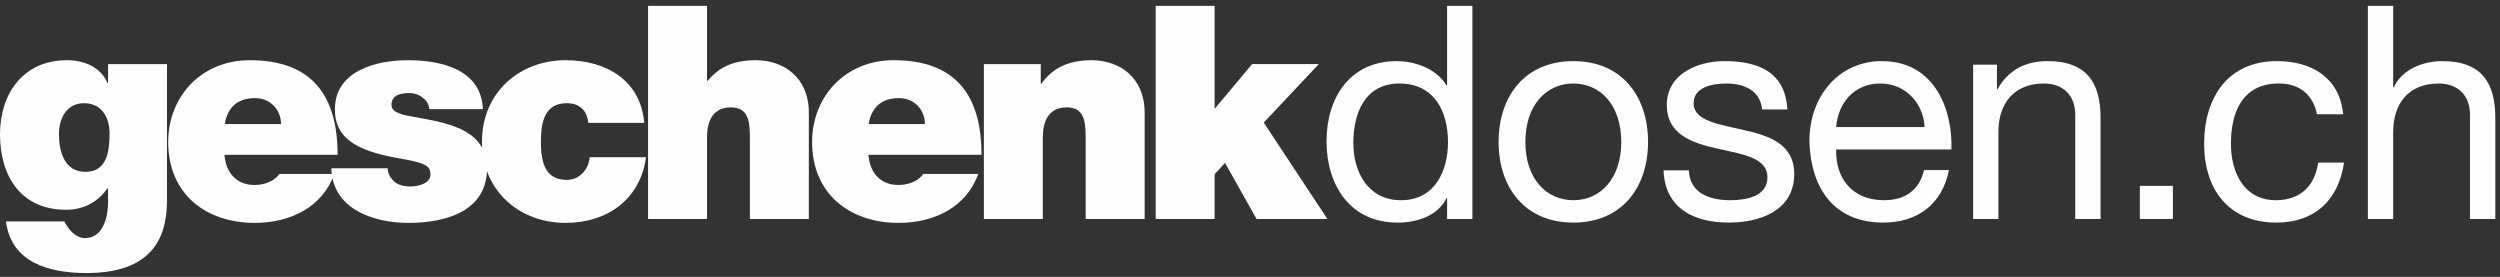
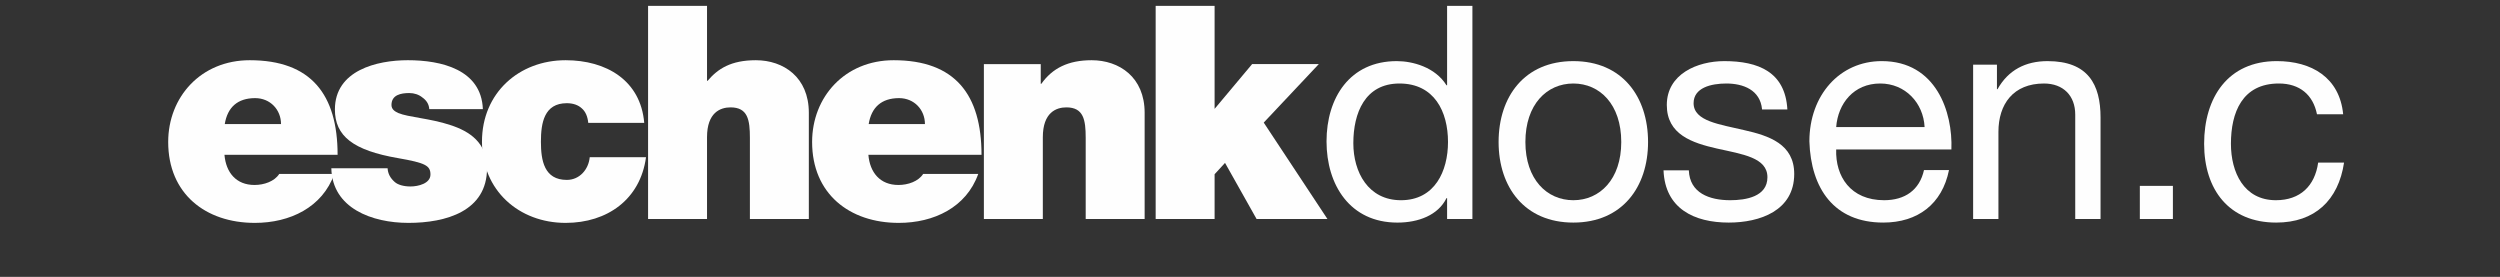
<svg xmlns="http://www.w3.org/2000/svg" xmlns:xlink="http://www.w3.org/1999/xlink" width="298px" height="33px" viewBox="0 0 298 33" version="1.1">
  <rect x="0" y="0" width="298" height="33" fill="#333333" stroke="none" />
  <desc>Created with Lunacy</desc>
  <defs>
    <path d="M0 0L19.907 0L19.907 25.369L0 25.369L0 0Z" transform="translate(6.995305E-05 0.61)" id="path_1" />
    <path d="M0 0L19.162 0L19.162 25.404L0 25.404L0 0Z" transform="translate(0.303 0.454)" id="path_2" />
    <path d="M0 0L20.476 0L20.476 25.404L0 25.404L0 0Z" transform="translate(0.647 0.454)" id="path_3" />
    <path d="M0 0L17.389 0L17.389 25.83L0 25.83L0 0Z" transform="translate(0.028 0.454)" id="path_4" />
    <path d="M0 31.844L297.438 31.844L297.438 0L0 0L0 31.844Z" transform="translate(0 0.702)" id="path_5" />
    <clipPath id="mask_1">
      <use xlink:href="#path_1" />
    </clipPath>
    <clipPath id="mask_2">
      <use xlink:href="#path_2" />
    </clipPath>
    <clipPath id="mask_3">
      <use xlink:href="#path_3" />
    </clipPath>
    <clipPath id="mask_4">
      <use xlink:href="#path_4" />
    </clipPath>
    <clipPath id="mask_5">
      <use xlink:href="#path_5" />
    </clipPath>
  </defs>
  <g id="Group-35">
    <g id="Group-3" transform="translate(0 6.568)">
-       <path d="M0 0L19.907 0L19.907 25.369L0 25.369L0 0Z" transform="translate(6.995305E-05 0.61)" id="Clip-2" fill="none" stroke="none" />
      <g clip-path="url(#mask_1)">
-         <path d="M10.184 13.306C12.775 13.306 13.058 10.816 13.058 8.753C13.058 6.724 12.065 5.123 10.008 5.123C8.02 5.123 7.026 6.831 7.026 8.788C7.026 10.888 7.665 13.306 10.184 13.306L10.184 13.306ZM19.907 16.544C19.907 20.209 18.95 25.369 10.327 25.369C5.961 25.369 1.348 24.194 0.71 19.214L7.665 19.214C7.736 19.39 7.913 19.64 8.056 19.853C8.481 20.494 9.227 21.205 10.113 21.205C12.384 21.205 12.881 18.502 12.881 16.973L12.881 15.264L12.81 15.264C11.675 16.901 9.972 17.825 7.878 17.825C2.448 17.825 0 13.769 0 8.824C0 4.02 2.732 0 7.984 0C10.042 0 11.994 0.819 12.81 2.704L12.881 2.704L12.881 0.463L19.907 0.463L19.907 16.544Z" transform="translate(6.995305E-05 0.61)" id="Fill-1" fill="#FEFEFE" stroke="none" />
-       </g>
+         </g>
    </g>
    <path d="M13.449 7.614C13.449 5.906 12.172 4.518 10.362 4.518C8.268 4.518 7.062 5.621 6.743 7.614L13.449 7.614ZM6.707 11.278C6.885 13.377 8.091 14.871 10.291 14.871C11.427 14.871 12.669 14.446 13.236 13.555L19.802 13.555C18.382 17.541 14.515 19.39 10.327 19.39C4.436 19.39 0 15.904 0 9.748C0 4.376 3.904 0 9.723 0C17.034 0 20.193 4.091 20.193 11.278L6.707 11.278Z" transform="translate(20.049 7.178)" id="Fill-4" fill="#FEFEFE" stroke="none" />
    <path d="M11.675 5.835C11.639 5.23 11.32 4.767 10.859 4.447C10.433 4.092 9.865 3.914 9.297 3.914C8.304 3.914 7.169 4.127 7.169 5.338C7.169 5.87 7.595 6.12 7.985 6.297C9.155 6.796 11.816 6.938 14.159 7.721C16.501 8.468 18.559 9.856 18.559 12.88C18.559 18.003 13.662 19.391 9.19 19.391C4.862 19.391 0.106 17.648 0 12.88L6.706 12.88C6.743 13.52 7.026 14.053 7.558 14.517C7.914 14.836 8.587 15.05 9.439 15.05C10.361 15.05 11.816 14.695 11.816 13.628C11.816 12.559 11.213 12.24 7.949 11.671C2.59 10.745 0.426 9.038 0.426 5.87C0.426 1.21 5.429 0 9.12 0C13.095 0 17.884 1.103 18.063 5.835L11.675 5.835Z" transform="translate(39.495 7.177)" id="Fill-6" fill="#FEFEFE" stroke="none" />
    <path d="M12.669 7.471C12.598 6.724 12.349 6.12 11.889 5.729C11.463 5.337 10.859 5.123 10.113 5.123C7.416 5.123 7.026 7.471 7.026 9.713C7.026 11.954 7.416 14.267 10.113 14.267C11.639 14.267 12.704 13.022 12.846 11.564L19.553 11.564C18.878 16.579 14.941 19.39 9.972 19.39C4.436 19.39 0 15.547 0 9.713C0 3.879 4.436 0 9.972 0C14.798 0 18.915 2.384 19.341 7.471L12.669 7.471Z" transform="translate(57.451 7.178)" id="Fill-8" fill="#FEFEFE" stroke="none" />
    <g id="Group-12" transform="translate(76.948 0.249)">
      <path d="M0 0L19.162 0L19.162 25.404L0 25.404L0 0Z" transform="translate(0.303 0.454)" id="Clip-11" fill="none" stroke="none" />
      <g clip-path="url(#mask_2)">
        <path d="M0 0L7.026 0L7.026 8.93L7.097 8.93C8.304 7.507 9.865 6.476 12.846 6.476C16.146 6.476 19.162 8.504 19.162 12.737L19.162 25.404L12.137 25.404L12.137 15.726C12.137 13.591 11.889 12.097 9.83 12.097C8.623 12.097 7.026 12.701 7.026 15.655L7.026 25.404L0 25.404L0 0Z" transform="translate(0.303 0.453)" id="Fill-10" fill="#FEFEFE" stroke="none" />
      </g>
    </g>
    <path d="M13.449 7.614C13.449 5.906 12.172 4.518 10.363 4.518C8.268 4.518 7.062 5.621 6.743 7.614L13.449 7.614ZM6.707 11.278C6.885 13.377 8.091 14.871 10.291 14.871C11.427 14.871 12.669 14.446 13.236 13.555L19.802 13.555C18.382 17.541 14.515 19.39 10.327 19.39C4.436 19.39 0 15.904 0 9.748C0 4.376 3.904 0 9.723 0C17.034 0 20.193 4.091 20.193 11.278L6.707 11.278Z" transform="translate(96.804 7.178)" id="Fill-13" fill="#FEFEFE" stroke="none" />
    <path d="M0 0.463L6.778 0.463L6.778 2.81L6.849 2.81C8.161 0.96 10.042 0 12.846 0C16.146 0 19.162 2.028 19.162 6.262L19.162 18.928L12.136 18.928L12.136 9.251C12.136 7.116 11.889 5.621 9.83 5.621C8.623 5.621 7.026 6.226 7.026 9.18L7.026 18.928L0 18.928L0 0.463Z" transform="translate(117.279 7.178)" id="Fill-15" fill="#FEFEFE" stroke="none" />
    <g id="Group-19" transform="translate(137.108 0.249)">
      <path d="M0 0L20.476 0L20.476 25.404L0 25.404L0 0Z" transform="translate(0.647 0.454)" id="Clip-18" fill="none" stroke="none" />
      <g clip-path="url(#mask_3)">
        <path d="M0 0L7.025 0L7.025 12.275L11.498 6.938L19.446 6.938L12.882 13.911L20.476 25.404L12.03 25.404L8.268 18.715L7.025 20.067L7.025 25.404L0 25.404L0 0Z" transform="translate(0.647 0.453)" id="Fill-17" fill="#FEFEFE" stroke="none" />
      </g>
    </g>
    <g id="Group-22" transform="translate(158.094 0.249)">
      <path d="M0 0L17.389 0L17.389 25.83L0 25.83L0 0Z" transform="translate(0.028 0.454)" id="Clip-21" fill="none" stroke="none" />
      <g clip-path="url(#mask_4)">
        <path d="M8.874 23.163C12.918 23.163 14.48 19.676 14.48 16.224C14.48 12.595 12.847 9.251 8.695 9.251C4.578 9.251 3.195 12.772 3.195 16.367C3.195 19.817 4.969 23.163 8.874 23.163L8.874 23.163ZM17.389 25.403L14.372 25.403L14.372 22.913L14.301 22.913C13.309 24.942 10.966 25.83 8.447 25.83C2.805 25.83 0 21.347 0 16.152C0 10.958 2.769 6.582 8.375 6.582C10.257 6.582 12.953 7.294 14.301 9.464L14.372 9.464L14.372 0L17.389 0L17.389 25.403Z" transform="translate(0.028 0.454)" id="Fill-20" fill="#FEFEFE" stroke="none" />
      </g>
    </g>
    <path d="M8.909 16.58C12.066 16.58 14.621 14.088 14.621 9.642C14.621 5.159 12.066 2.669 8.909 2.669C5.749 2.669 3.194 5.159 3.194 9.642C3.194 14.088 5.749 16.58 8.909 16.58M8.909 0C14.727 0 17.815 4.233 17.815 9.642C17.815 15.014 14.727 19.247 8.909 19.247C3.088 19.247 0 15.014 0 9.642C0 4.233 3.088 0 8.909 0" transform="translate(178.633 7.285)" id="Fill-23" fill="#FEFEFE" stroke="none" />
    <path d="M3.016 13.022C3.121 15.726 5.463 16.58 7.948 16.58C9.83 16.58 12.384 16.154 12.384 13.841C12.384 11.492 9.403 11.101 6.386 10.425C3.406 9.748 0.39 8.753 0.39 5.23C0.39 1.53 4.045 0 7.239 0C11.284 0 14.513 1.281 14.761 5.764L11.746 5.764C11.532 3.416 9.474 2.669 7.488 2.669C5.677 2.669 3.584 3.166 3.584 5.016C3.584 7.187 6.778 7.543 9.581 8.219C12.597 8.895 15.578 9.892 15.578 13.449C15.578 17.825 11.496 19.247 7.77 19.247C3.655 19.247 0.176 17.576 0 13.022L3.016 13.022Z" transform="translate(198.293 7.285)" id="Fill-25" fill="#FEFEFE" stroke="none" />
    <path d="M13.733 7.863C13.591 4.981 11.427 2.669 8.445 2.669C5.288 2.669 3.407 5.052 3.194 7.863L13.733 7.863ZM16.642 12.987C15.826 17.042 12.917 19.247 8.801 19.247C2.945 19.247 0.178 15.193 0 9.571C0 4.056 3.621 0 8.624 0C15.118 0 17.105 6.085 16.927 10.531L3.194 10.531C3.087 13.734 4.897 16.581 8.909 16.581C11.391 16.581 13.131 15.371 13.662 12.987L16.642 12.987Z" transform="translate(215.679 7.284)" id="Fill-27" fill="#FEFEFE" stroke="none" />
    <path d="M0 0.426L2.839 0.426L2.839 3.344L2.909 3.344C4.186 1.067 6.246 0 8.871 0C13.697 0 15.188 2.775 15.188 6.724L15.188 18.821L12.171 18.821L12.171 6.368C12.171 4.127 10.752 2.669 8.445 2.669C4.791 2.669 3.016 5.123 3.016 8.432L3.016 18.821L0 18.821L0 0.426Z" transform="translate(235.197 7.285)" id="Fill-29" fill="#FEFEFE" stroke="none" />
    <path d="M0 31.844L297.438 31.844L297.438 0L0 0L0 31.844Z" transform="translate(0 0.702)" id="Clip-32" fill="none" stroke="none" />
    <g clip-path="url(#mask_5)">
      <path d="M0 3.949L3.94 3.949L3.94 0L0 0L0 3.949Z" transform="translate(255.069 22.156)" id="Fill-31" fill="#FEFEFE" stroke="none" />
      <path d="M13.451 6.333C12.989 4.02 11.392 2.669 8.909 2.669C4.543 2.669 3.195 6.119 3.195 9.856C3.195 13.235 4.721 16.581 8.553 16.581C11.463 16.581 13.203 14.872 13.592 12.098L16.679 12.098C16.005 16.581 13.203 19.248 8.589 19.248C2.981 19.248 0 15.335 0 9.856C0 4.341 2.841 0 8.659 0C12.811 0 16.147 1.957 16.573 6.333L13.451 6.333Z" transform="translate(262.732 7.284)" id="Fill-33" fill="#FEFEFE" stroke="none" />
-       <path d="M0 0L3.016 0L3.016 9.713L3.088 9.713C4.082 7.507 6.671 6.582 8.871 6.582C13.698 6.582 15.189 9.357 15.189 13.307L15.189 25.404L12.172 25.404L12.172 12.951C12.172 10.71 10.753 9.251 8.446 9.251C4.792 9.251 3.016 11.705 3.016 15.014L3.016 25.404L0 25.404L0 0Z" transform="translate(282.25 0.702)" id="Fill-34" fill="#FEFEFE" stroke="none" />
    </g>
  </g>
</svg>